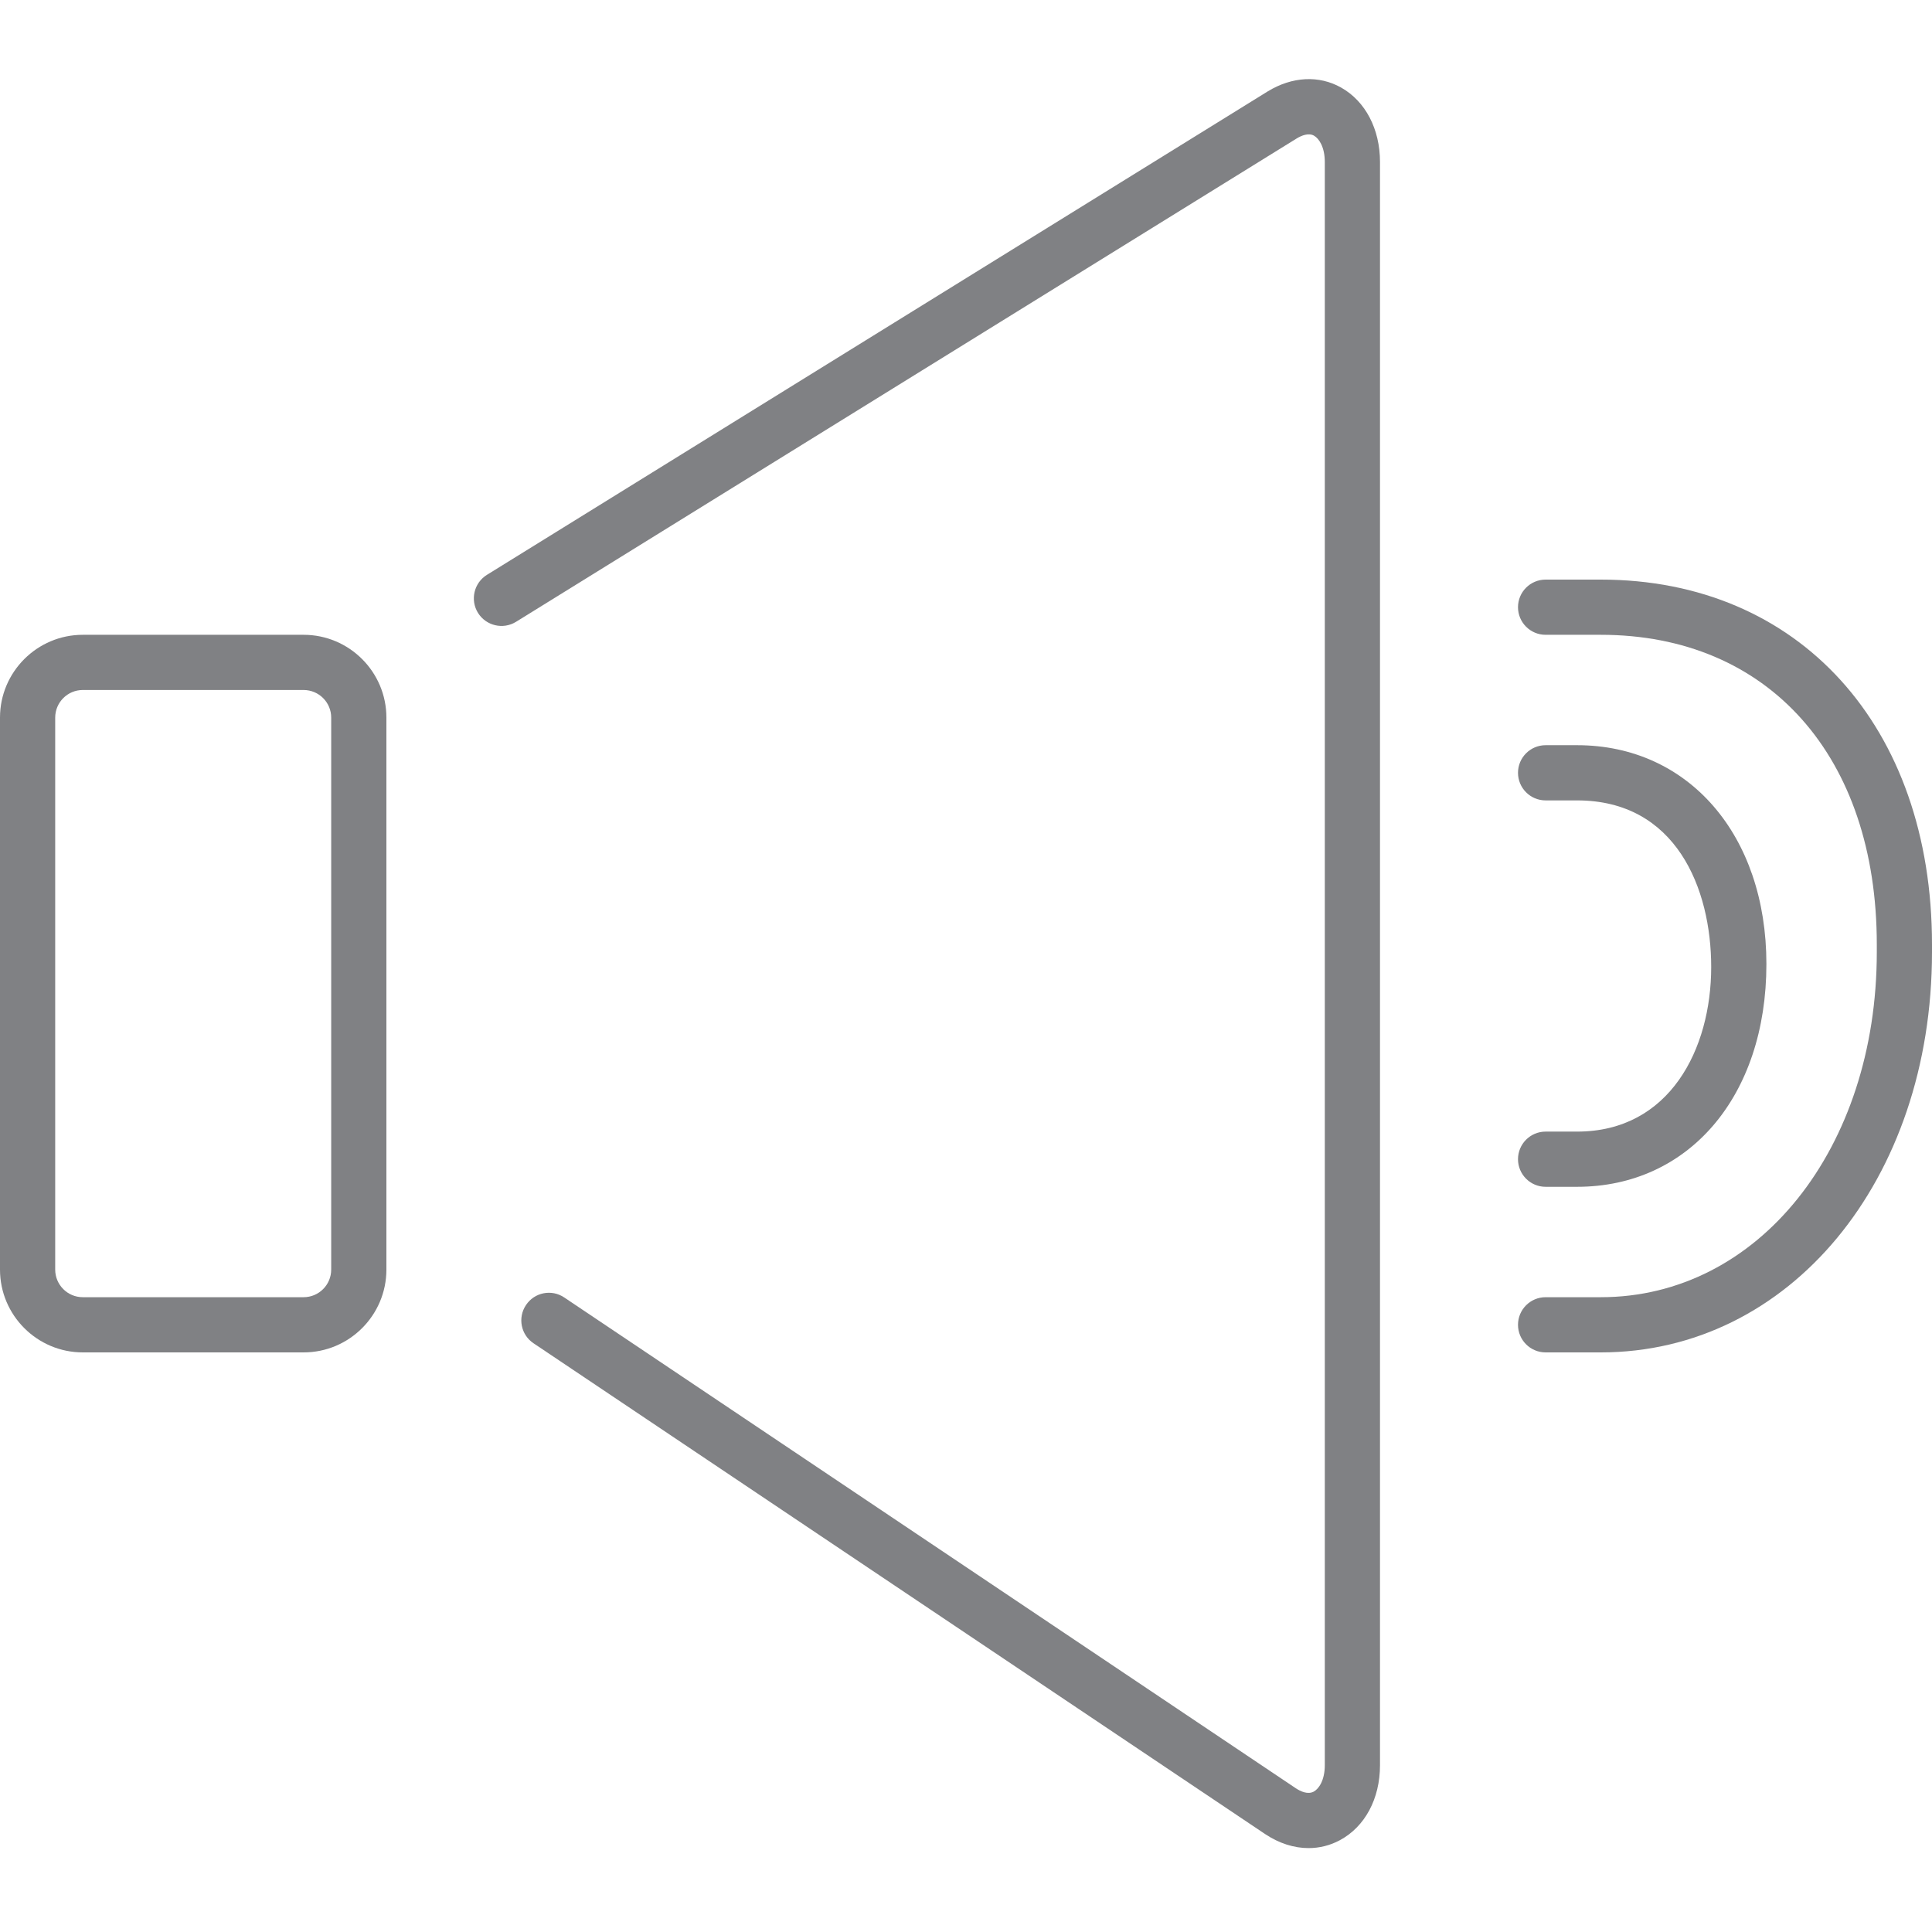
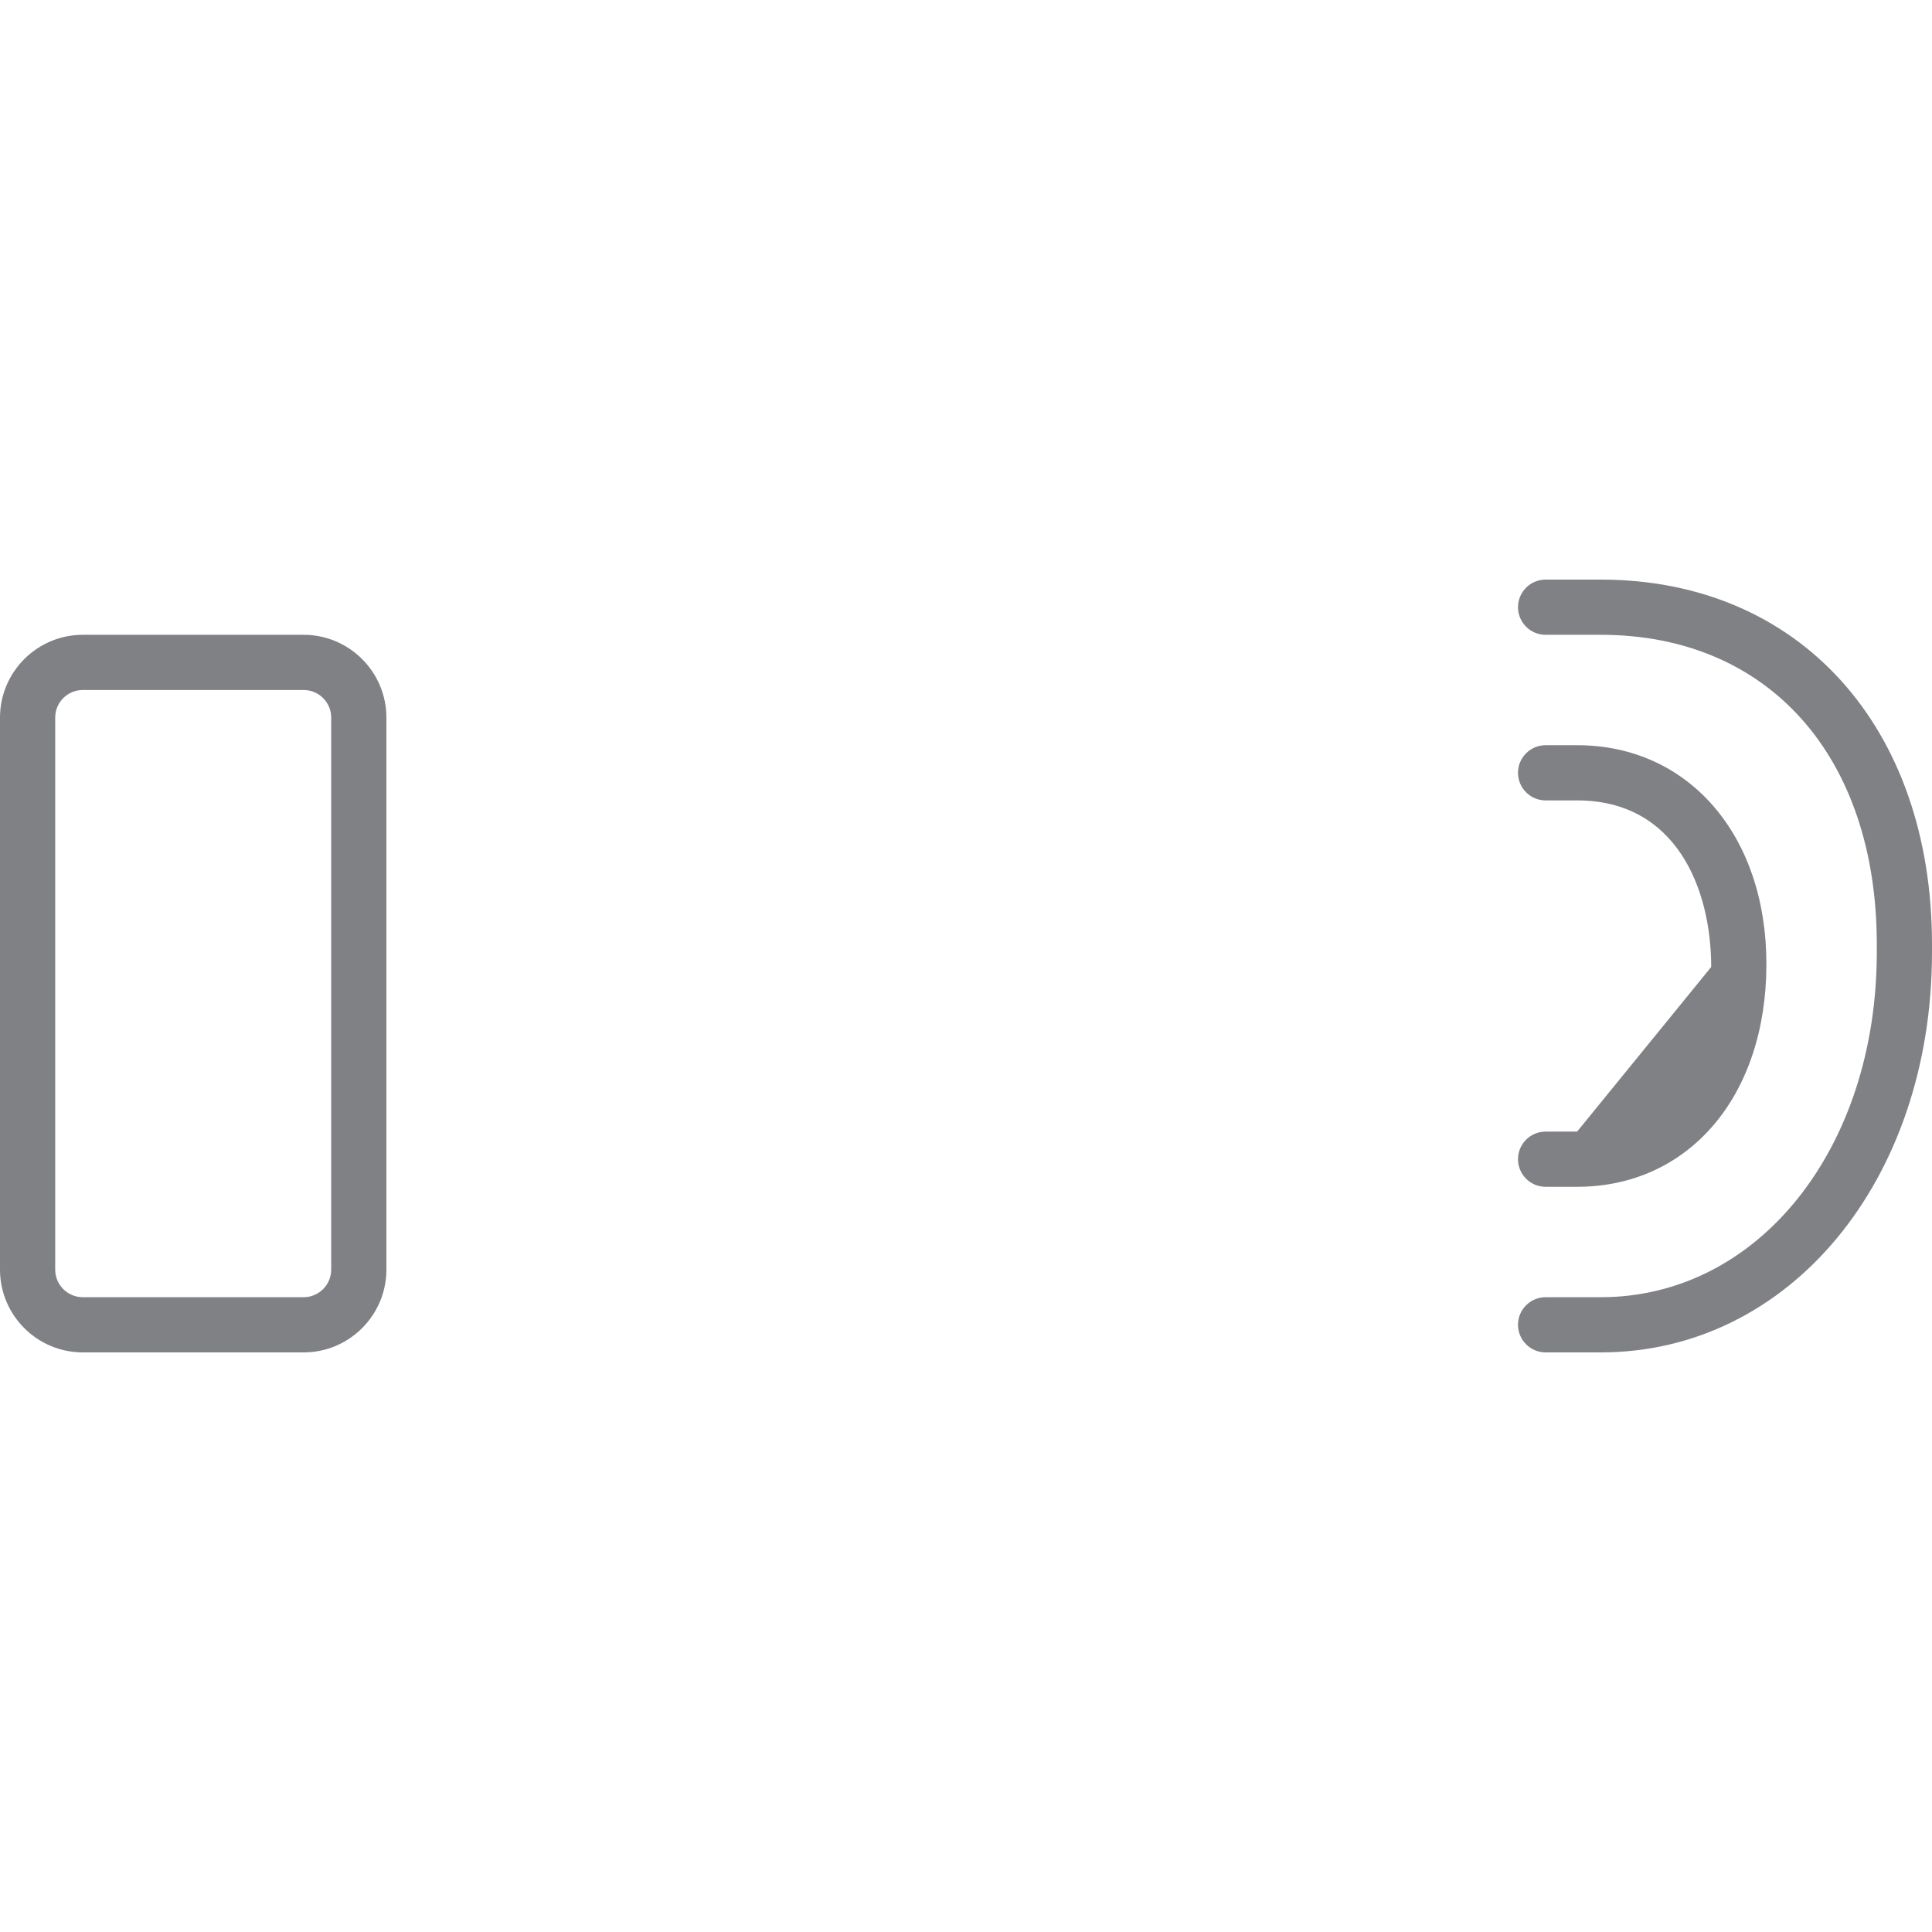
<svg xmlns="http://www.w3.org/2000/svg" version="1.1" id="Layer_1" width="800px" height="800px" viewBox="0 0 35 32" enable-background="new 0 0 35 32" xml:space="preserve">
  <g>
-     <path fill="#808184" d="M9.348,9.765l14.143-8.757c0.087-0.053,0.216-0.106,0.314-0.05C23.895,1.009,24,1.164,24,1.435v29.043   c0,0.273-0.108,0.429-0.201,0.479c-0.106,0.056-0.236-0.002-0.324-0.061l-13.253-8.891c-0.229-0.155-0.54-0.093-0.693,0.137   c-0.154,0.229-0.093,0.54,0.137,0.693l13.255,8.892c0.253,0.168,0.522,0.253,0.785,0.253c0.196,0,0.388-0.047,0.567-0.143   C24.728,31.593,25,31.085,25,30.479V1.435c0-0.597-0.264-1.101-0.705-1.349c-0.401-0.225-0.884-0.201-1.328,0.069L8.821,8.914   C8.586,9.06,8.514,9.368,8.659,9.603C8.805,9.837,9.113,9.91,9.348,9.765z" />
    <path fill="#808184" d="M7,21.5v-10C7,10.673,6.327,10,5.5,10h-4C0.673,10,0,10.673,0,11.5v10C0,22.327,0.673,23,1.5,23h4   C6.327,23,7,22.327,7,21.5z M1,21.5v-10C1,11.224,1.224,11,1.5,11h4C5.776,11,6,11.224,6,11.5v10C6,21.776,5.776,22,5.5,22h-4   C1.224,22,1,21.776,1,21.5z" />
    <path fill="#808184" d="M29,9h-1c-0.276,0-0.5,0.224-0.5,0.5S27.724,10,28,10h1c3.038,0,5,2.202,5,5.611v0.138   C34,19.312,31.851,22,29,22h-1c-0.276,0-0.5,0.224-0.5,0.5S27.724,23,28,23h1c3.42,0,6-3.118,6-7.251v-0.138   C35,11.657,32.589,9,29,9z" />
-     <path fill="#808184" d="M28.571,19H28c-0.276,0-0.5,0.224-0.5,0.5S27.724,20,28,20h0.571C30.59,20,32,18.363,32,15.964   C32,13.63,30.59,12,28.571,12H28c-0.276,0-0.5,0.224-0.5,0.5S27.724,13,28,13h0.571C30.364,13,31,14.597,31,16.018   C31,17.502,30.249,19,28.571,19z" />
+     <path fill="#808184" d="M28.571,19H28c-0.276,0-0.5,0.224-0.5,0.5S27.724,20,28,20h0.571C30.59,20,32,18.363,32,15.964   C32,13.63,30.59,12,28.571,12H28c-0.276,0-0.5,0.224-0.5,0.5S27.724,13,28,13h0.571C30.364,13,31,14.597,31,16.018   z" />
  </g>
</svg>